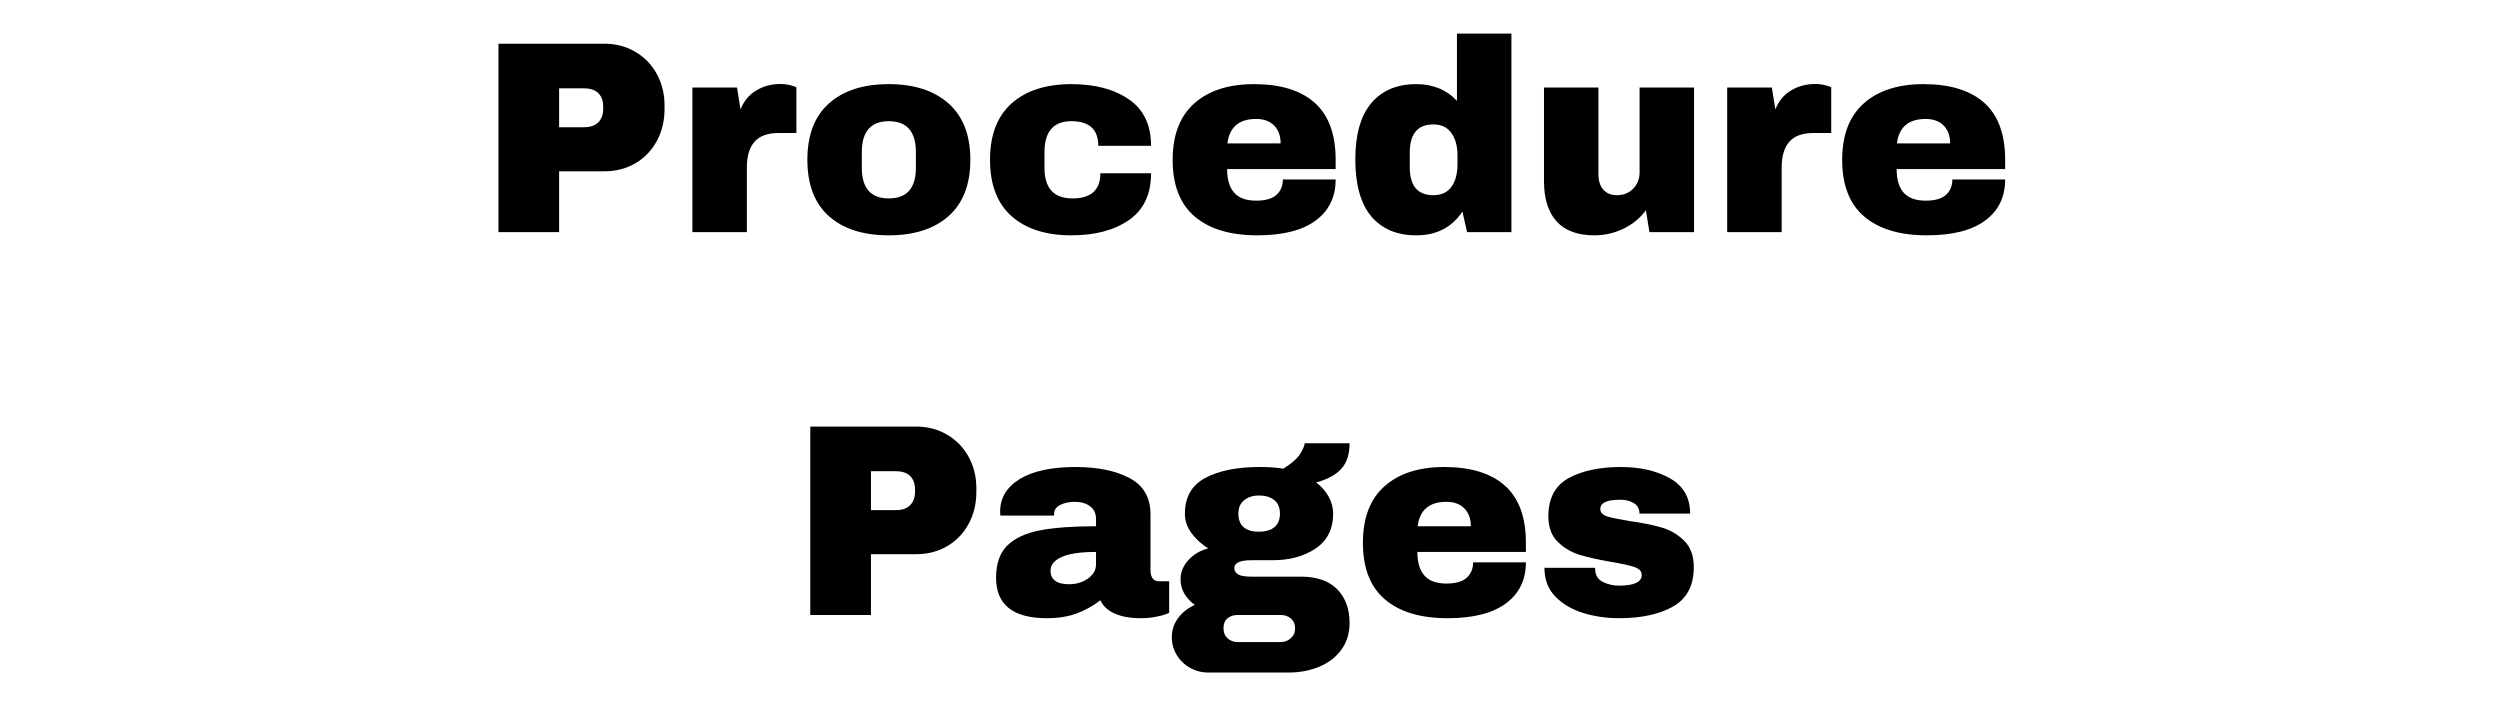
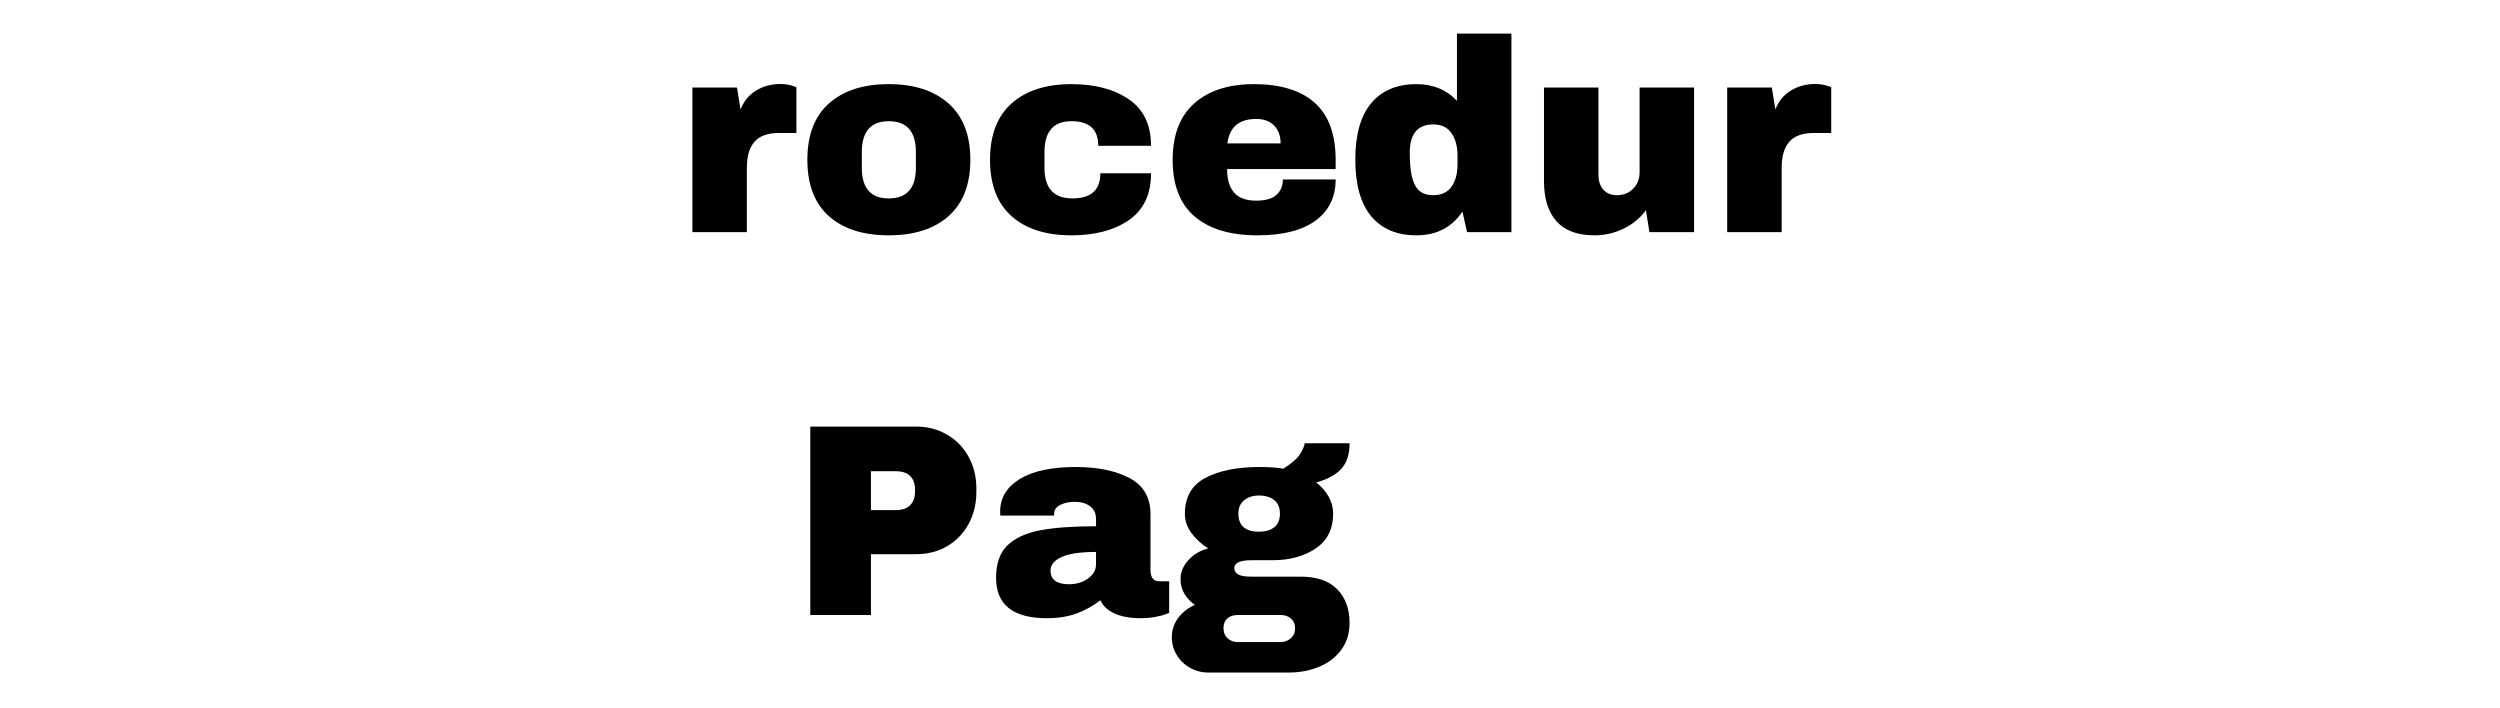
<svg xmlns="http://www.w3.org/2000/svg" width="371" viewBox="0 0 278.25 78.75" height="105" preserveAspectRatio="xMidYMid meet">
  <defs>
    <g />
  </defs>
  <g fill="#000000" fill-opacity="1">
    <g transform="translate(53.23, 25.833)">
      <g>
-         <path d="M 14.016 -20.969 C 15.316 -20.969 16.473 -20.664 17.484 -20.062 C 18.504 -19.469 19.301 -18.645 19.875 -17.594 C 20.445 -16.551 20.734 -15.379 20.734 -14.078 L 20.734 -13.688 C 20.734 -12.383 20.445 -11.203 19.875 -10.141 C 19.301 -9.086 18.504 -8.258 17.484 -7.656 C 16.473 -7.062 15.316 -6.766 14.016 -6.766 L 9 -6.766 L 9 0 L 2.25 0 L 2.25 -20.969 Z M 9 -11.672 L 11.766 -11.672 C 12.473 -11.672 13.004 -11.852 13.359 -12.219 C 13.723 -12.582 13.906 -13.082 13.906 -13.719 L 13.906 -13.969 C 13.906 -14.613 13.723 -15.113 13.359 -15.469 C 13.004 -15.82 12.473 -16 11.766 -16 L 9 -16 Z M 9 -11.672 " />
-       </g>
+         </g>
    </g>
  </g>
  <g fill="#000000" fill-opacity="1">
    <g transform="translate(75.234, 25.833)">
      <g>
        <path d="M 11.609 -16.484 C 12.078 -16.484 12.492 -16.426 12.859 -16.312 C 13.223 -16.207 13.406 -16.145 13.406 -16.125 L 13.406 -11.031 L 11.469 -11.031 C 10.207 -11.031 9.297 -10.703 8.734 -10.047 C 8.172 -9.398 7.891 -8.438 7.891 -7.156 L 7.891 0 L 1.828 0 L 1.828 -16.094 L 6.797 -16.094 L 7.188 -13.656 C 7.562 -14.594 8.145 -15.297 8.938 -15.766 C 9.727 -16.242 10.617 -16.484 11.609 -16.484 Z M 11.609 -16.484 " />
      </g>
    </g>
  </g>
  <g fill="#000000" fill-opacity="1">
    <g transform="translate(88.766, 25.833)">
      <g>
        <path d="M 10.156 -16.469 C 12.977 -16.469 15.195 -15.75 16.812 -14.312 C 18.426 -12.875 19.234 -10.785 19.234 -8.047 C 19.234 -5.305 18.426 -3.219 16.812 -1.781 C 15.195 -0.352 12.977 0.359 10.156 0.359 C 7.32 0.359 5.102 -0.348 3.5 -1.766 C 1.895 -3.191 1.094 -5.285 1.094 -8.047 C 1.094 -10.805 1.895 -12.898 3.5 -14.328 C 5.102 -15.754 7.32 -16.469 10.156 -16.469 Z M 10.156 -12.344 C 8.156 -12.344 7.156 -11.195 7.156 -8.906 L 7.156 -7.156 C 7.156 -4.883 8.156 -3.75 10.156 -3.75 C 12.164 -3.75 13.172 -4.883 13.172 -7.156 L 13.172 -8.906 C 13.172 -11.195 12.164 -12.344 10.156 -12.344 Z M 10.156 -12.344 " />
      </g>
    </g>
  </g>
  <g fill="#000000" fill-opacity="1">
    <g transform="translate(109.095, 25.833)">
      <g>
        <path d="M 10.156 -16.469 C 12.789 -16.469 14.926 -15.898 16.562 -14.766 C 18.195 -13.641 19.016 -11.922 19.016 -9.609 L 13.141 -9.609 C 13.141 -11.43 12.145 -12.344 10.156 -12.344 C 8.156 -12.344 7.156 -11.195 7.156 -8.906 L 7.156 -7.156 C 7.156 -4.883 8.191 -3.75 10.266 -3.75 C 12.336 -3.75 13.375 -4.68 13.375 -6.547 L 19.016 -6.547 C 19.016 -4.211 18.195 -2.477 16.562 -1.344 C 14.926 -0.207 12.789 0.359 10.156 0.359 C 7.32 0.359 5.102 -0.348 3.5 -1.766 C 1.895 -3.191 1.094 -5.285 1.094 -8.047 C 1.094 -10.805 1.895 -12.898 3.5 -14.328 C 5.102 -15.754 7.32 -16.469 10.156 -16.469 Z M 10.156 -16.469 " />
      </g>
    </g>
  </g>
  <g fill="#000000" fill-opacity="1">
    <g transform="translate(129.423, 25.833)">
      <g>
        <path d="M 10.156 -16.469 C 13.102 -16.469 15.352 -15.773 16.906 -14.391 C 18.457 -13.004 19.234 -10.891 19.234 -8.047 L 19.234 -7.016 L 7.156 -7.016 C 7.156 -5.859 7.414 -4.984 7.938 -4.391 C 8.457 -3.797 9.273 -3.5 10.391 -3.5 C 11.41 -3.5 12.16 -3.711 12.641 -4.141 C 13.117 -4.566 13.359 -5.141 13.359 -5.859 L 19.234 -5.859 C 19.234 -3.898 18.488 -2.375 17 -1.281 C 15.52 -0.188 13.359 0.359 10.516 0.359 C 7.523 0.359 5.207 -0.332 3.562 -1.719 C 1.914 -3.113 1.094 -5.223 1.094 -8.047 C 1.094 -10.805 1.895 -12.898 3.5 -14.328 C 5.102 -15.754 7.32 -16.469 10.156 -16.469 Z M 10.391 -12.594 C 8.484 -12.594 7.414 -11.688 7.188 -9.875 L 13.109 -9.875 C 13.109 -10.707 12.867 -11.367 12.391 -11.859 C 11.91 -12.348 11.242 -12.594 10.391 -12.594 Z M 10.391 -12.594 " />
      </g>
    </g>
  </g>
  <g fill="#000000" fill-opacity="1">
    <g transform="translate(149.752, 25.833)">
      <g>
-         <path d="M 13.531 0 L 13.016 -2.281 C 11.836 -0.52 10.129 0.359 7.891 0.359 C 5.723 0.359 4.047 -0.348 2.859 -1.766 C 1.68 -3.191 1.094 -5.297 1.094 -8.078 C 1.094 -10.836 1.68 -12.926 2.859 -14.344 C 4.047 -15.758 5.723 -16.469 7.891 -16.469 C 9.742 -16.469 11.25 -15.848 12.406 -14.609 L 12.406 -22.094 L 18.469 -22.094 L 18.469 0 Z M 9.781 -11.984 C 8.031 -11.984 7.156 -10.938 7.156 -8.844 L 7.156 -7.219 C 7.156 -5.145 8.031 -4.109 9.781 -4.109 C 10.676 -4.109 11.348 -4.422 11.797 -5.047 C 12.242 -5.68 12.469 -6.508 12.469 -7.531 L 12.469 -8.531 C 12.469 -9.551 12.242 -10.379 11.797 -11.016 C 11.348 -11.66 10.676 -11.984 9.781 -11.984 Z M 9.781 -11.984 " />
+         <path d="M 13.531 0 L 13.016 -2.281 C 11.836 -0.52 10.129 0.359 7.891 0.359 C 5.723 0.359 4.047 -0.348 2.859 -1.766 C 1.68 -3.191 1.094 -5.297 1.094 -8.078 C 1.094 -10.836 1.68 -12.926 2.859 -14.344 C 4.047 -15.758 5.723 -16.469 7.891 -16.469 C 9.742 -16.469 11.25 -15.848 12.406 -14.609 L 12.406 -22.094 L 18.469 -22.094 L 18.469 0 Z M 9.781 -11.984 C 8.031 -11.984 7.156 -10.938 7.156 -8.844 C 7.156 -5.145 8.031 -4.109 9.781 -4.109 C 10.676 -4.109 11.348 -4.422 11.797 -5.047 C 12.242 -5.68 12.469 -6.508 12.469 -7.531 L 12.469 -8.531 C 12.469 -9.551 12.242 -10.379 11.797 -11.016 C 11.348 -11.66 10.676 -11.984 9.781 -11.984 Z M 9.781 -11.984 " />
      </g>
    </g>
  </g>
  <g fill="#000000" fill-opacity="1">
    <g transform="translate(170.08, 25.833)">
      <g>
        <path d="M 13.5 0 L 13.109 -2.438 C 12.473 -1.562 11.641 -0.875 10.609 -0.375 C 9.586 0.113 8.508 0.359 7.375 0.359 C 5.508 0.359 4.109 -0.156 3.172 -1.188 C 2.234 -2.227 1.766 -3.723 1.766 -5.672 L 1.766 -16.094 L 7.828 -16.094 L 7.828 -6.406 C 7.828 -5.707 8.004 -5.148 8.359 -4.734 C 8.723 -4.316 9.227 -4.109 9.875 -4.109 C 10.625 -4.109 11.234 -4.352 11.703 -4.844 C 12.172 -5.332 12.406 -5.93 12.406 -6.641 L 12.406 -16.094 L 18.469 -16.094 L 18.469 0 Z M 13.5 0 " />
      </g>
    </g>
  </g>
  <g fill="#000000" fill-opacity="1">
    <g transform="translate(190.408, 25.833)">
      <g>
        <path d="M 11.609 -16.484 C 12.078 -16.484 12.492 -16.426 12.859 -16.312 C 13.223 -16.207 13.406 -16.145 13.406 -16.125 L 13.406 -11.031 L 11.469 -11.031 C 10.207 -11.031 9.297 -10.703 8.734 -10.047 C 8.172 -9.398 7.891 -8.438 7.891 -7.156 L 7.891 0 L 1.828 0 L 1.828 -16.094 L 6.797 -16.094 L 7.188 -13.656 C 7.562 -14.594 8.145 -15.297 8.938 -15.766 C 9.727 -16.242 10.617 -16.484 11.609 -16.484 Z M 11.609 -16.484 " />
      </g>
    </g>
  </g>
  <g fill="#000000" fill-opacity="1">
    <g transform="translate(203.94, 25.833)">
      <g>
-         <path d="M 10.156 -16.469 C 13.102 -16.469 15.352 -15.773 16.906 -14.391 C 18.457 -13.004 19.234 -10.891 19.234 -8.047 L 19.234 -7.016 L 7.156 -7.016 C 7.156 -5.859 7.414 -4.984 7.938 -4.391 C 8.457 -3.797 9.273 -3.5 10.391 -3.5 C 11.41 -3.5 12.16 -3.711 12.641 -4.141 C 13.117 -4.566 13.359 -5.141 13.359 -5.859 L 19.234 -5.859 C 19.234 -3.898 18.488 -2.375 17 -1.281 C 15.52 -0.188 13.359 0.359 10.516 0.359 C 7.523 0.359 5.207 -0.332 3.562 -1.719 C 1.914 -3.113 1.094 -5.223 1.094 -8.047 C 1.094 -10.805 1.895 -12.898 3.5 -14.328 C 5.102 -15.754 7.32 -16.469 10.156 -16.469 Z M 10.391 -12.594 C 8.484 -12.594 7.414 -11.688 7.188 -9.875 L 13.109 -9.875 C 13.109 -10.707 12.867 -11.367 12.391 -11.859 C 11.91 -12.348 11.242 -12.594 10.391 -12.594 Z M 10.391 -12.594 " />
-       </g>
+         </g>
    </g>
  </g>
  <g fill="#000000" fill-opacity="1">
    <g transform="translate(87.936, 68.447)">
      <g>
        <path d="M 14.016 -20.969 C 15.316 -20.969 16.473 -20.664 17.484 -20.062 C 18.504 -19.469 19.301 -18.645 19.875 -17.594 C 20.445 -16.551 20.734 -15.379 20.734 -14.078 L 20.734 -13.688 C 20.734 -12.383 20.445 -11.203 19.875 -10.141 C 19.301 -9.086 18.504 -8.258 17.484 -7.656 C 16.473 -7.062 15.316 -6.766 14.016 -6.766 L 9 -6.766 L 9 0 L 2.25 0 L 2.25 -20.969 Z M 9 -11.672 L 11.766 -11.672 C 12.473 -11.672 13.004 -11.852 13.359 -12.219 C 13.723 -12.582 13.906 -13.082 13.906 -13.719 L 13.906 -13.969 C 13.906 -14.613 13.723 -15.113 13.359 -15.469 C 13.004 -15.82 12.473 -16 11.766 -16 L 9 -16 Z M 9 -11.672 " />
      </g>
    </g>
  </g>
  <g fill="#000000" fill-opacity="1">
    <g transform="translate(109.941, 68.447)">
      <g>
        <path d="M 9.781 -16.469 C 12.238 -16.469 14.238 -16.055 15.781 -15.234 C 17.332 -14.41 18.109 -13.07 18.109 -11.219 L 18.109 -4.938 C 18.109 -4.594 18.188 -4.305 18.344 -4.078 C 18.508 -3.859 18.754 -3.75 19.078 -3.75 L 20.188 -3.75 L 20.188 -0.25 C 20.125 -0.207 19.961 -0.141 19.703 -0.047 C 19.453 0.047 19.094 0.133 18.625 0.219 C 18.156 0.312 17.617 0.359 17.016 0.359 C 15.836 0.359 14.863 0.18 14.094 -0.172 C 13.332 -0.523 12.812 -1.016 12.531 -1.641 C 11.758 -1.035 10.895 -0.551 9.938 -0.188 C 8.977 0.176 7.859 0.359 6.578 0.359 C 2.805 0.359 0.922 -1.141 0.922 -4.141 C 0.922 -5.711 1.336 -6.91 2.172 -7.734 C 3.016 -8.555 4.227 -9.117 5.812 -9.422 C 7.406 -9.723 9.484 -9.875 12.047 -9.875 L 12.047 -10.672 C 12.047 -11.297 11.828 -11.77 11.391 -12.094 C 10.953 -12.426 10.383 -12.594 9.688 -12.594 C 9.062 -12.594 8.52 -12.477 8.062 -12.25 C 7.602 -12.031 7.375 -11.676 7.375 -11.188 L 7.375 -11.062 L 1.406 -11.062 C 1.383 -11.164 1.375 -11.312 1.375 -11.5 C 1.375 -13.02 2.098 -14.227 3.547 -15.125 C 5.004 -16.02 7.082 -16.469 9.781 -16.469 Z M 12.047 -7.016 C 10.316 -7.016 9.039 -6.828 8.219 -6.453 C 7.395 -6.078 6.984 -5.57 6.984 -4.938 C 6.984 -3.926 7.672 -3.422 9.047 -3.422 C 9.848 -3.422 10.547 -3.629 11.141 -4.047 C 11.742 -4.473 12.047 -5.004 12.047 -5.641 Z M 12.047 -7.016 " />
      </g>
    </g>
  </g>
  <g fill="#000000" fill-opacity="1">
    <g transform="translate(130.269, 68.447)">
      <g>
        <path d="M 19.938 -19.109 C 19.938 -17.867 19.625 -16.914 19 -16.25 C 18.383 -15.582 17.457 -15.082 16.219 -14.75 C 16.812 -14.301 17.273 -13.773 17.609 -13.172 C 17.941 -12.578 18.109 -11.945 18.109 -11.281 C 18.109 -9.57 17.461 -8.281 16.172 -7.406 C 14.879 -6.531 13.27 -6.094 11.344 -6.094 L 9.016 -6.094 C 7.742 -6.094 7.109 -5.801 7.109 -5.219 C 7.109 -4.926 7.25 -4.691 7.531 -4.516 C 7.812 -4.348 8.305 -4.266 9.016 -4.266 L 14.516 -4.266 C 16.297 -4.266 17.645 -3.797 18.562 -2.859 C 19.477 -1.93 19.938 -0.68 19.938 0.891 C 19.938 2.047 19.629 3.039 19.016 3.875 C 18.41 4.707 17.586 5.336 16.547 5.766 C 15.516 6.191 14.391 6.406 13.172 6.406 L 4.203 6.406 C 3.473 6.406 2.797 6.227 2.172 5.875 C 1.555 5.531 1.066 5.055 0.703 4.453 C 0.336 3.859 0.156 3.195 0.156 2.469 C 0.156 1.676 0.395 0.957 0.875 0.312 C 1.363 -0.32 1.977 -0.801 2.719 -1.125 C 2.227 -1.469 1.836 -1.883 1.547 -2.375 C 1.266 -2.863 1.125 -3.395 1.125 -3.969 C 1.125 -4.758 1.414 -5.473 2 -6.109 C 2.594 -6.754 3.328 -7.188 4.203 -7.406 C 3.41 -7.914 2.781 -8.5 2.312 -9.156 C 1.844 -9.82 1.609 -10.52 1.609 -11.25 C 1.609 -13.113 2.363 -14.445 3.875 -15.25 C 5.395 -16.062 7.406 -16.469 9.906 -16.469 C 11 -16.469 11.883 -16.406 12.562 -16.281 C 13.551 -16.906 14.191 -17.477 14.484 -18 C 14.785 -18.52 14.938 -18.891 14.938 -19.109 Z M 9.844 -13.297 C 9.176 -13.297 8.629 -13.117 8.203 -12.766 C 7.773 -12.422 7.562 -11.926 7.562 -11.281 C 7.562 -10.602 7.758 -10.098 8.156 -9.766 C 8.551 -9.43 9.113 -9.266 9.844 -9.266 C 10.57 -9.266 11.145 -9.43 11.562 -9.766 C 11.977 -10.098 12.188 -10.602 12.188 -11.281 C 12.188 -11.945 11.977 -12.445 11.562 -12.781 C 11.145 -13.125 10.57 -13.297 9.844 -13.297 Z M 7.5 0 C 7.031 0 6.645 0.125 6.344 0.375 C 6.051 0.633 5.906 1 5.906 1.469 C 5.906 1.938 6.055 2.312 6.359 2.594 C 6.672 2.875 7.051 3.016 7.5 3.016 L 12.25 3.016 C 12.695 3.016 13.078 2.875 13.391 2.594 C 13.711 2.32 13.875 1.957 13.875 1.5 C 13.875 1.031 13.719 0.66 13.406 0.391 C 13.102 0.129 12.719 0 12.25 0 Z M 7.5 0 " />
      </g>
    </g>
  </g>
  <g fill="#000000" fill-opacity="1">
    <g transform="translate(150.597, 68.447)">
      <g>
-         <path d="M 10.156 -16.469 C 13.102 -16.469 15.352 -15.773 16.906 -14.391 C 18.457 -13.004 19.234 -10.891 19.234 -8.047 L 19.234 -7.016 L 7.156 -7.016 C 7.156 -5.859 7.414 -4.984 7.938 -4.391 C 8.457 -3.797 9.273 -3.5 10.391 -3.5 C 11.41 -3.5 12.16 -3.711 12.641 -4.141 C 13.117 -4.566 13.359 -5.141 13.359 -5.859 L 19.234 -5.859 C 19.234 -3.898 18.488 -2.375 17 -1.281 C 15.52 -0.188 13.359 0.359 10.516 0.359 C 7.523 0.359 5.207 -0.332 3.562 -1.719 C 1.914 -3.113 1.094 -5.223 1.094 -8.047 C 1.094 -10.805 1.895 -12.898 3.5 -14.328 C 5.102 -15.754 7.32 -16.469 10.156 -16.469 Z M 10.391 -12.594 C 8.484 -12.594 7.414 -11.688 7.188 -9.875 L 13.109 -9.875 C 13.109 -10.707 12.867 -11.367 12.391 -11.859 C 11.91 -12.348 11.242 -12.594 10.391 -12.594 Z M 10.391 -12.594 " />
-       </g>
+         </g>
    </g>
  </g>
  <g fill="#000000" fill-opacity="1">
    <g transform="translate(170.926, 68.447)">
      <g>
-         <path d="M 9.484 -16.469 C 11.641 -16.469 13.461 -16.047 14.953 -15.203 C 16.441 -14.359 17.188 -13.051 17.188 -11.281 L 11.547 -11.281 C 11.547 -11.863 11.285 -12.281 10.766 -12.531 C 10.398 -12.727 9.941 -12.828 9.391 -12.828 C 7.922 -12.828 7.188 -12.484 7.188 -11.797 C 7.188 -11.41 7.441 -11.133 7.953 -10.969 C 8.461 -10.812 9.297 -10.641 10.453 -10.453 C 11.879 -10.254 13.066 -10.016 14.016 -9.734 C 14.973 -9.461 15.805 -8.973 16.516 -8.266 C 17.234 -7.566 17.594 -6.586 17.594 -5.328 C 17.594 -3.273 16.82 -1.812 15.281 -0.938 C 13.75 -0.07 11.742 0.359 9.266 0.359 C 7.848 0.359 6.508 0.16 5.25 -0.234 C 3.988 -0.629 2.957 -1.242 2.156 -2.078 C 1.363 -2.91 0.969 -3.969 0.969 -5.25 L 6.609 -5.25 L 6.609 -5.125 C 6.629 -4.426 6.922 -3.941 7.484 -3.672 C 8.047 -3.398 8.641 -3.266 9.266 -3.266 C 10.953 -3.266 11.797 -3.66 11.797 -4.453 C 11.797 -4.859 11.531 -5.148 11 -5.328 C 10.477 -5.516 9.613 -5.707 8.406 -5.906 C 6.969 -6.156 5.785 -6.422 4.859 -6.703 C 3.93 -6.992 3.125 -7.477 2.438 -8.156 C 1.75 -8.832 1.406 -9.781 1.406 -11 C 1.406 -12.977 2.148 -14.383 3.641 -15.219 C 5.141 -16.051 7.086 -16.469 9.484 -16.469 Z M 9.484 -16.469 " />
-       </g>
+         </g>
    </g>
  </g>
</svg>